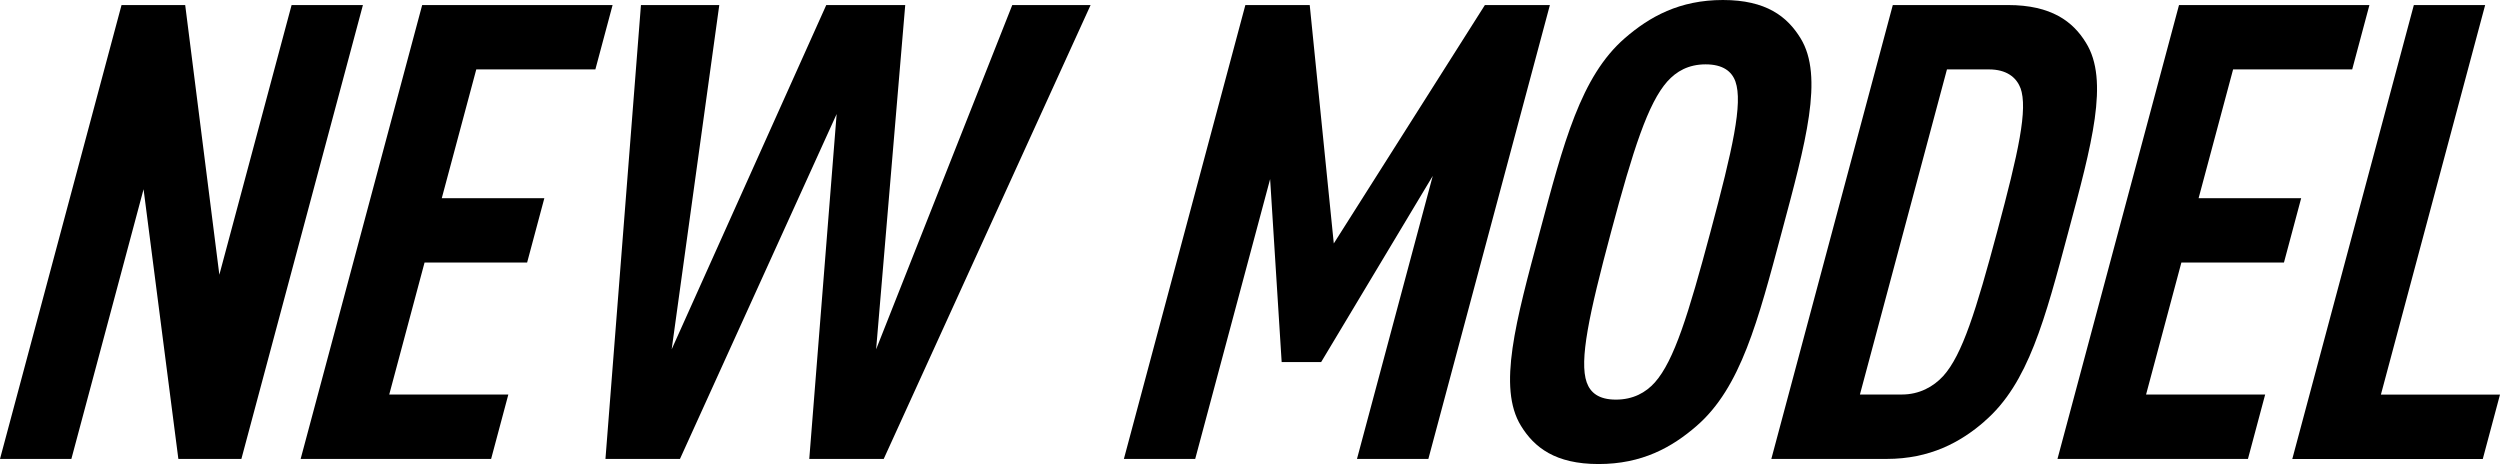
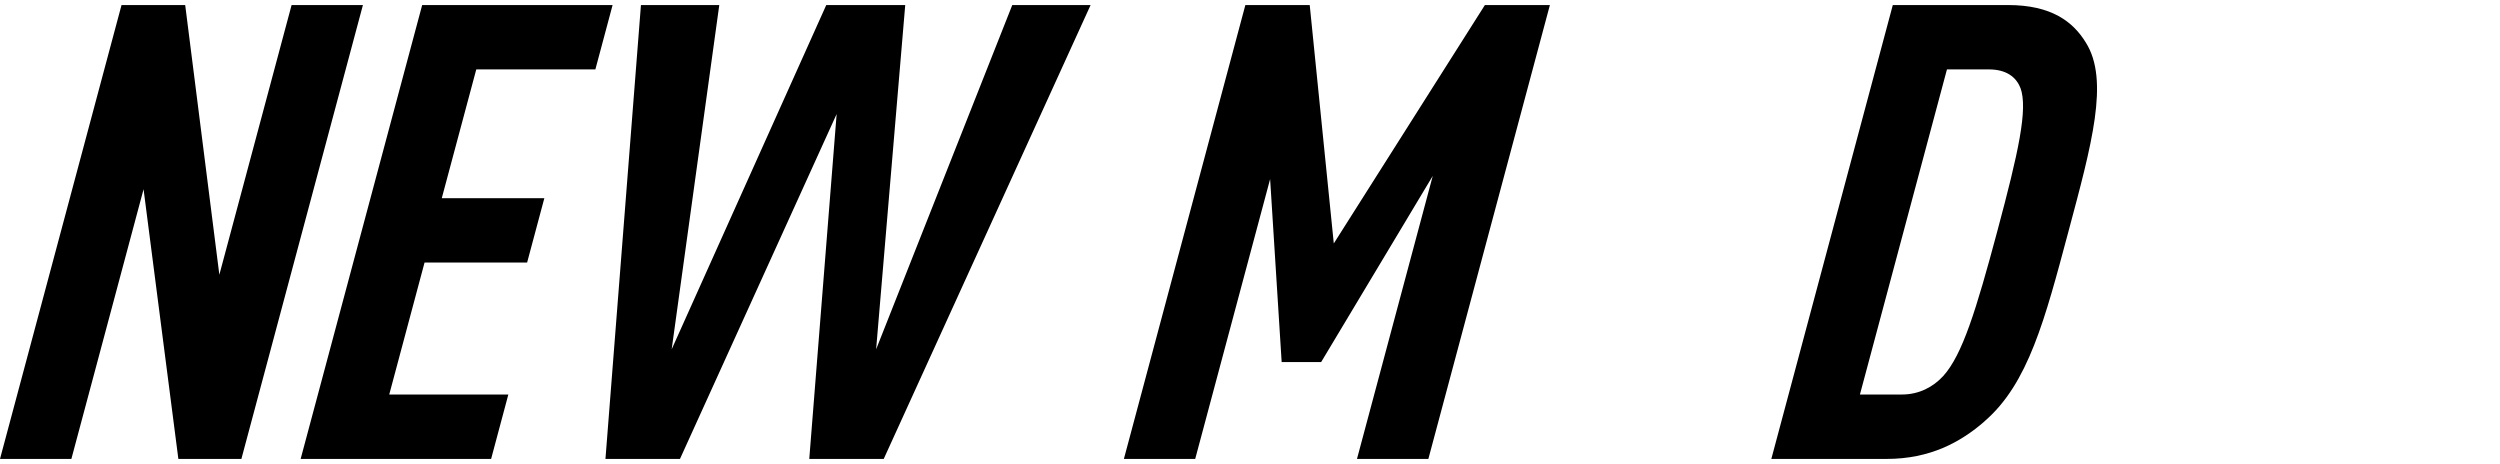
<svg xmlns="http://www.w3.org/2000/svg" width="431" height="80" viewBox="0 0 431 80" fill="none">
  <path d="M30.749 79.119L24.751 32.626L12.305 79.119H0L20.952 0.87H31.928L37.816 47.364L50.271 0.87H62.567L41.615 79.119H30.739H30.749Z" fill="black" />
  <path d="M51.831 79.119L72.783 0.87H105.611L102.642 11.966H82.11L76.162 34.167H93.845L90.876 45.262H73.193L67.105 68.014H87.638L84.669 79.119H51.831Z" fill="black" />
  <path d="M152.364 79.119H139.518L144.237 19.66L117.227 79.119H104.381L110.499 0.87H124.004L115.797 60.22L142.447 0.87H156.062L151.044 60.22L174.515 0.87H188.02L152.354 79.119H152.364Z" fill="black" />
  <path d="M233.943 79.119L247.008 30.325L227.765 62.421H220.958L218.969 30.875L206.053 79.119H193.758L214.7 0.87H225.796L229.945 41.971L255.995 0.87H267.201L246.249 79.119H233.943Z" fill="black" />
-   <path d="M292.521 73.407C288.223 77.149 283.065 80 275.598 80C268.131 80 264.502 77.139 262.213 73.407C258.154 66.813 261.333 55.388 265.452 40C269.57 24.612 272.519 13.187 280.106 6.593C284.404 2.861 289.563 0 297.03 0C304.497 0 308.126 2.861 310.415 6.593C314.473 13.187 311.294 24.622 307.176 40C303.058 55.388 300.109 66.813 292.521 73.407ZM299.189 14.057C298.559 12.296 297.02 11.095 294.051 11.095C291.082 11.095 289.003 12.306 287.433 14.057C284.125 17.799 281.566 25.703 277.747 39.99C273.918 54.277 272.239 62.191 273.548 65.923C274.178 67.684 275.608 68.894 278.577 68.894C281.546 68.894 283.735 67.684 285.304 65.923C288.613 62.181 291.062 54.277 294.881 39.99C298.709 25.703 300.499 17.789 299.189 14.057Z" fill="black" />
  <path d="M342.143 72.636C337.984 76.258 332.716 79.119 325.249 79.119H305.377L326.319 0.87H346.191C353.659 0.87 357.397 3.732 359.606 7.353C363.685 13.837 360.606 24.942 356.578 39.99C352.549 55.047 349.68 66.143 342.133 72.626L342.143 72.636ZM348.311 15.157C347.601 13.286 345.872 11.966 342.903 11.966H335.655L320.651 68.014H327.898C330.867 68.014 333.306 66.693 335.016 64.822C338.294 61.2 340.683 53.507 344.332 39.87C347.981 26.243 349.65 18.769 348.321 15.137L348.311 15.157Z" fill="black" />
-   <path d="M354.708 79.119L375.661 0.87H408.488L405.519 11.966H384.987L379.039 34.167H396.723L393.754 45.262H376.07L369.983 68.014H390.515L387.546 79.119H354.708Z" fill="black" />
-   <path d="M395.193 79.119L416.146 0.87H428.441L410.468 68.024H431L428.031 79.129H395.193V79.119Z" fill="black" />
</svg>